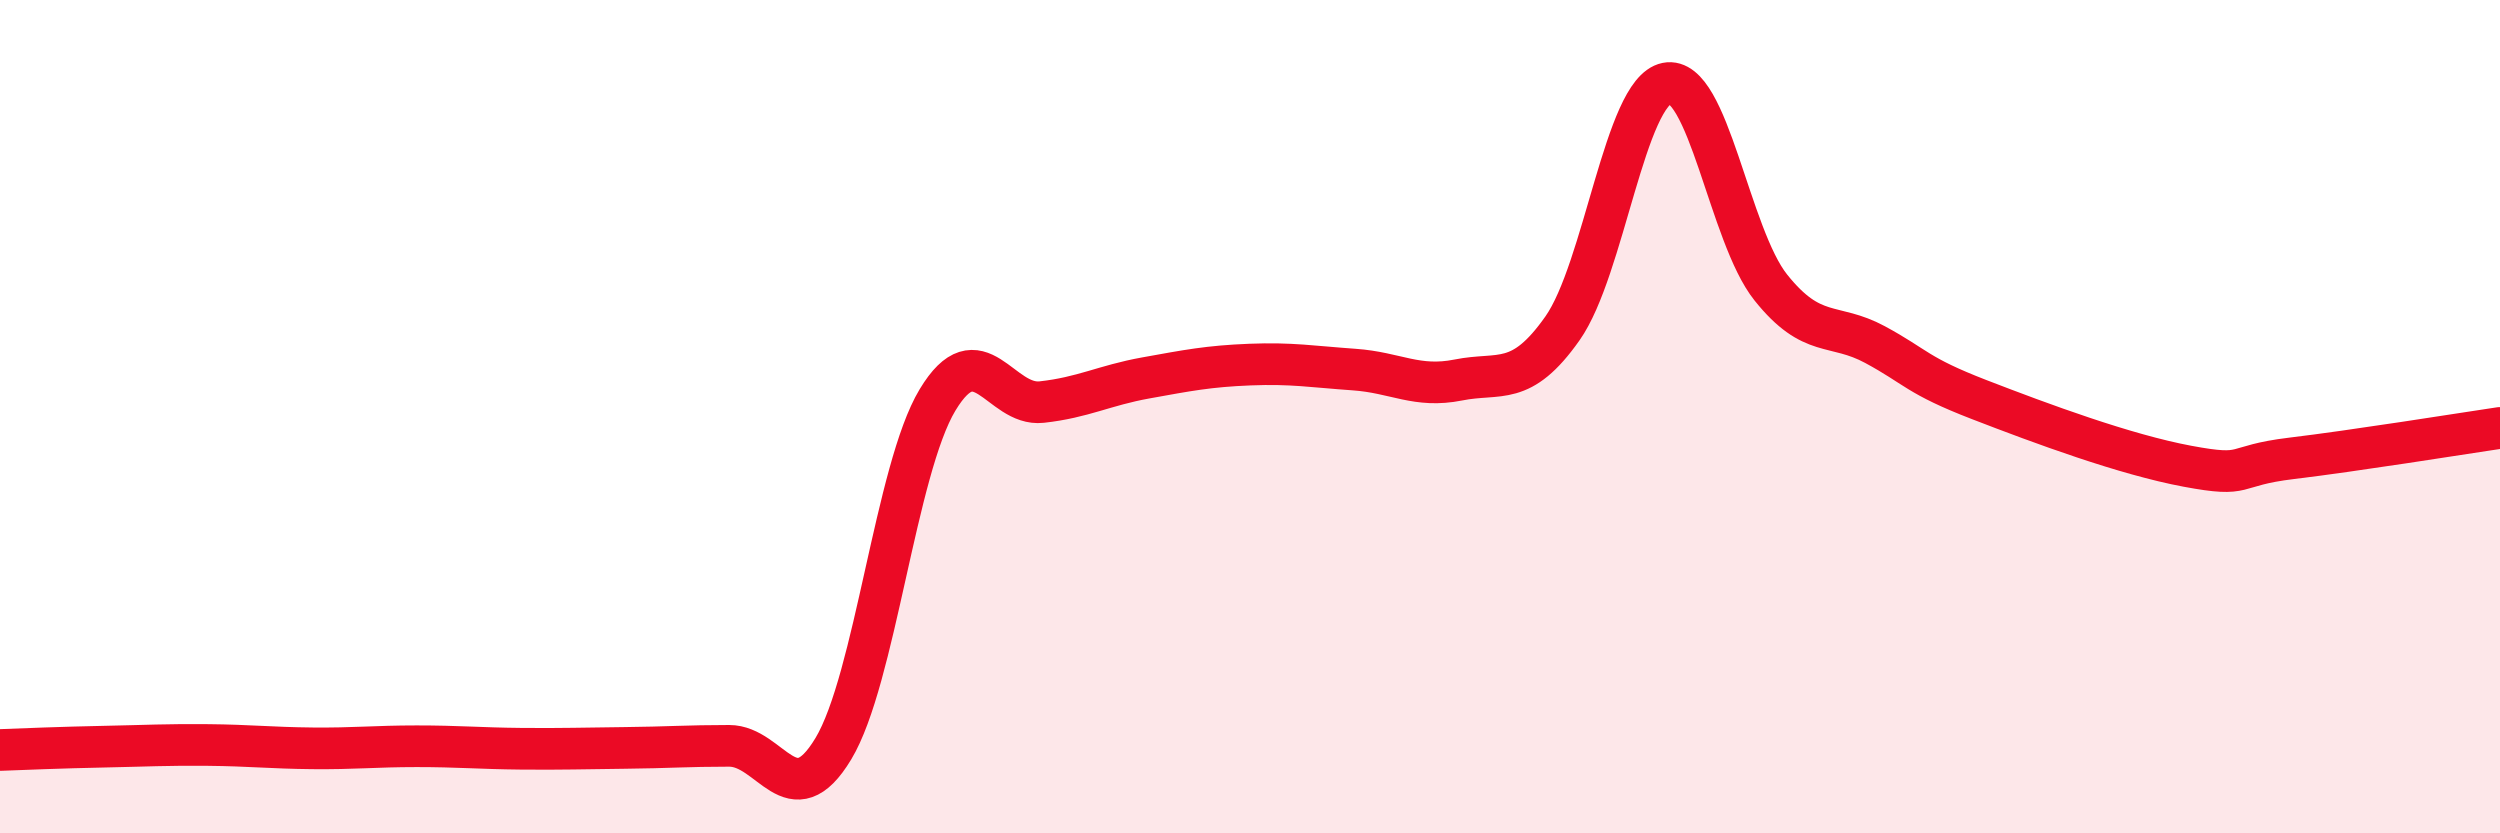
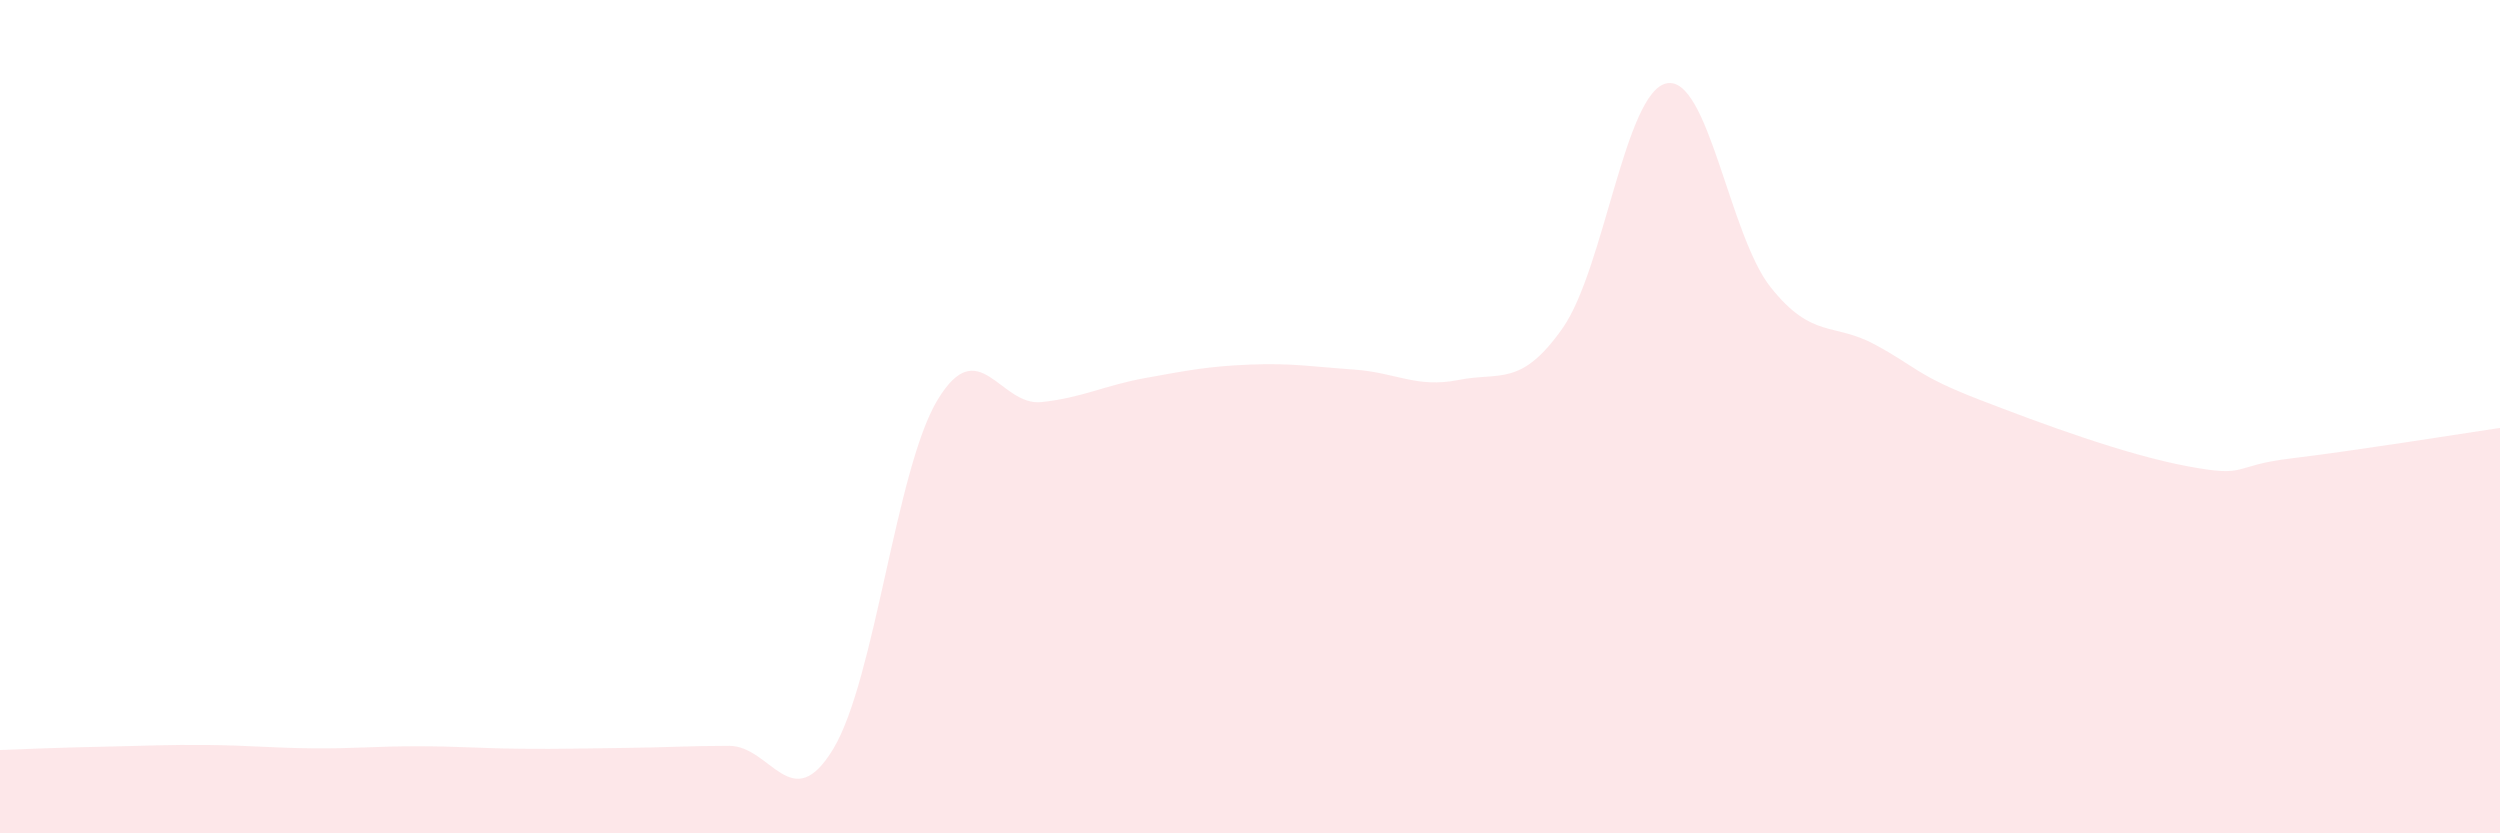
<svg xmlns="http://www.w3.org/2000/svg" width="60" height="20" viewBox="0 0 60 20">
  <path d="M 0,18 C 0.5,17.98 1.5,17.94 2.5,17.92 C 3.5,17.9 4,17.87 5,17.88 C 6,17.89 6.5,17.95 7.5,17.96 C 8.5,17.97 9,17.91 10,17.91 C 11,17.91 11.5,17.96 12.5,17.97 C 13.5,17.98 14,17.96 15,17.95 C 16,17.94 16.5,17.9 17.5,17.9 C 18.5,17.9 19,19.63 20,17.97 C 21,16.31 21.5,11.26 22.5,9.6 C 23.5,7.94 24,9.76 25,9.65 C 26,9.54 26.5,9.25 27.5,9.07 C 28.5,8.89 29,8.79 30,8.75 C 31,8.71 31.5,8.8 32.5,8.87 C 33.5,8.94 34,9.32 35,9.12 C 36,8.92 36.5,9.3 37.5,7.88 C 38.5,6.46 39,2.2 40,2 C 41,1.8 41.5,5.65 42.5,6.9 C 43.5,8.15 44,7.73 45,8.27 C 46,8.81 46,9.01 47.5,9.59 C 49,10.17 51,10.91 52.5,11.19 C 54,11.47 53.5,11.18 55,11 C 56.5,10.82 59,10.42 60,10.27L60 20L0 20Z" fill="#EB0A25" opacity="0.1" stroke-linecap="round" stroke-linejoin="round" />
-   <path d="M 0,18 C 0.5,17.98 1.5,17.94 2.5,17.92 C 3.5,17.9 4,17.87 5,17.88 C 6,17.89 6.5,17.95 7.5,17.96 C 8.5,17.97 9,17.91 10,17.91 C 11,17.91 11.5,17.96 12.5,17.97 C 13.5,17.98 14,17.96 15,17.95 C 16,17.94 16.5,17.9 17.5,17.9 C 18.5,17.9 19,19.63 20,17.97 C 21,16.31 21.5,11.26 22.5,9.6 C 23.5,7.94 24,9.76 25,9.65 C 26,9.54 26.5,9.25 27.5,9.07 C 28.5,8.89 29,8.79 30,8.75 C 31,8.71 31.5,8.8 32.5,8.87 C 33.5,8.94 34,9.32 35,9.12 C 36,8.92 36.5,9.3 37.5,7.88 C 38.5,6.46 39,2.2 40,2 C 41,1.8 41.5,5.65 42.5,6.9 C 43.5,8.15 44,7.73 45,8.27 C 46,8.81 46,9.01 47.5,9.59 C 49,10.17 51,10.91 52.5,11.19 C 54,11.47 53.5,11.18 55,11 C 56.5,10.82 59,10.42 60,10.27" stroke="#EB0A25" stroke-width="1" fill="none" stroke-linecap="round" stroke-linejoin="round" />
</svg>